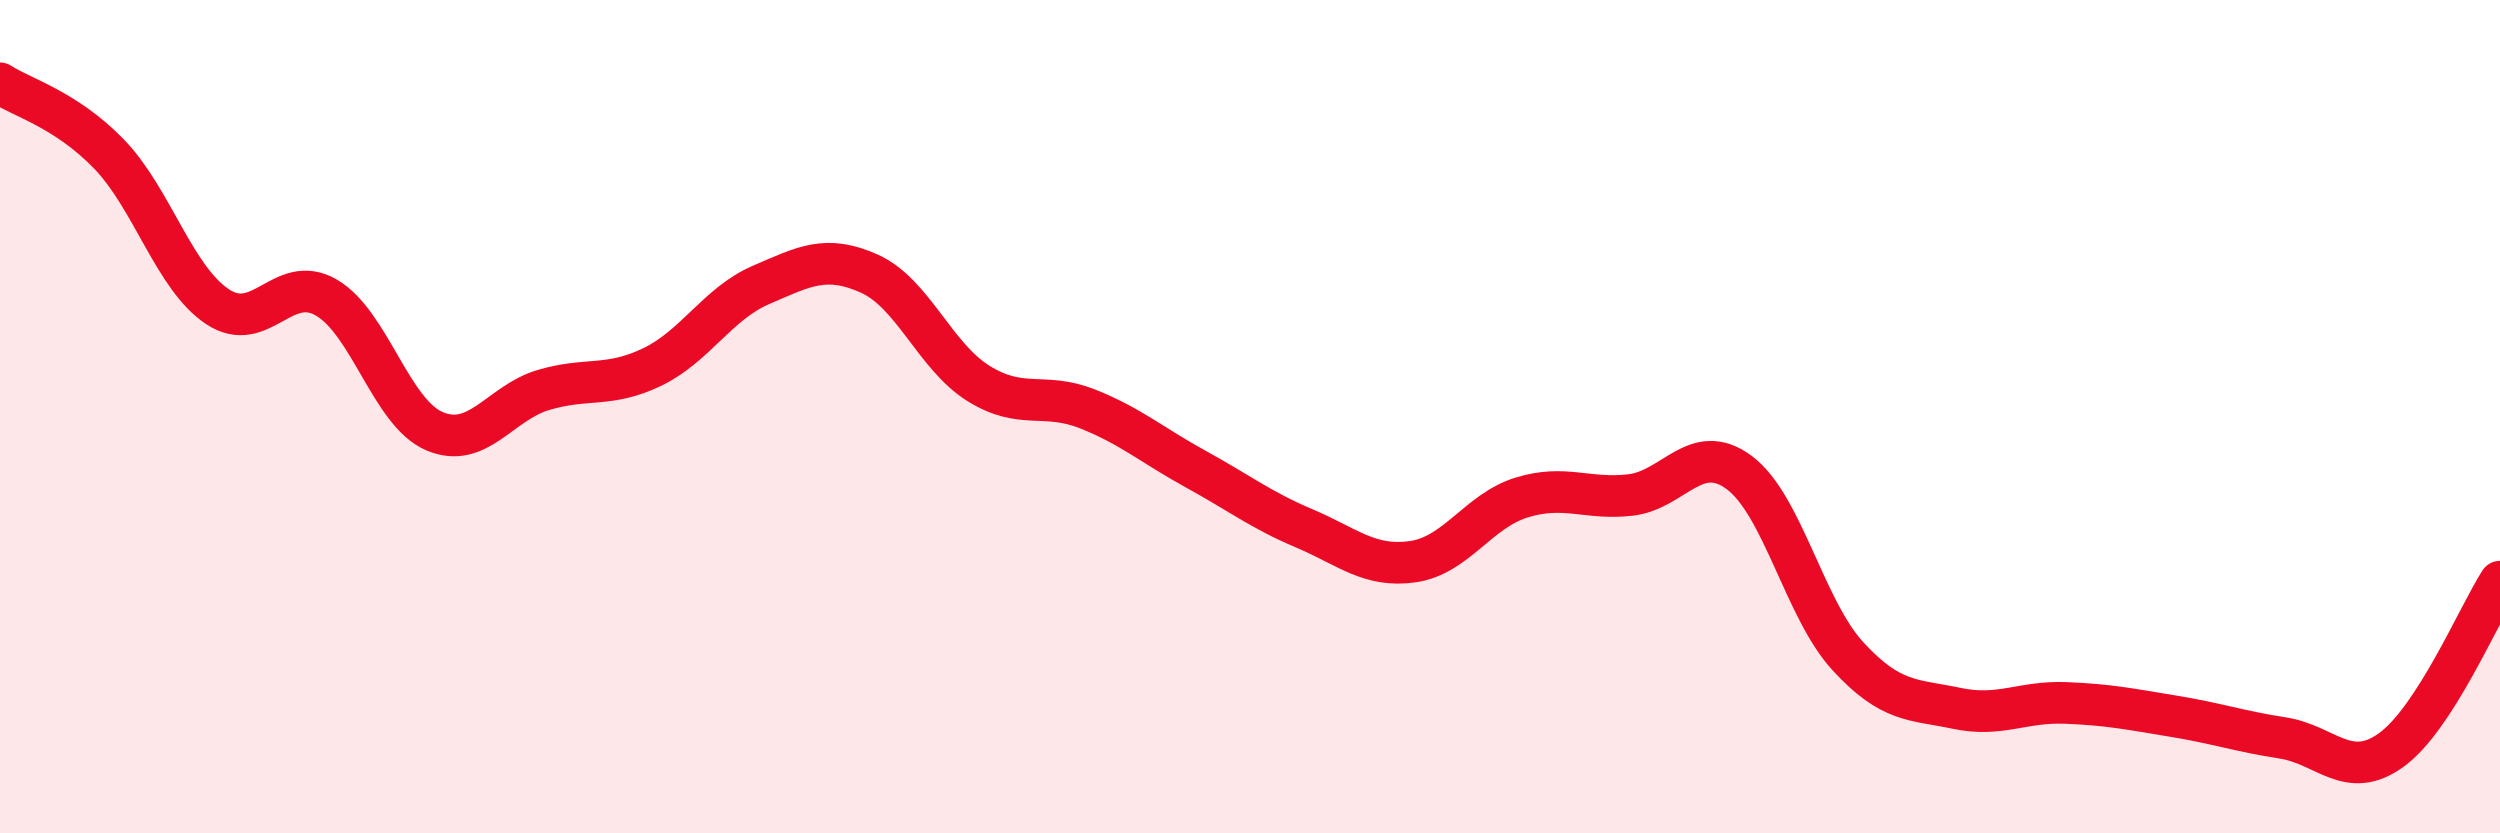
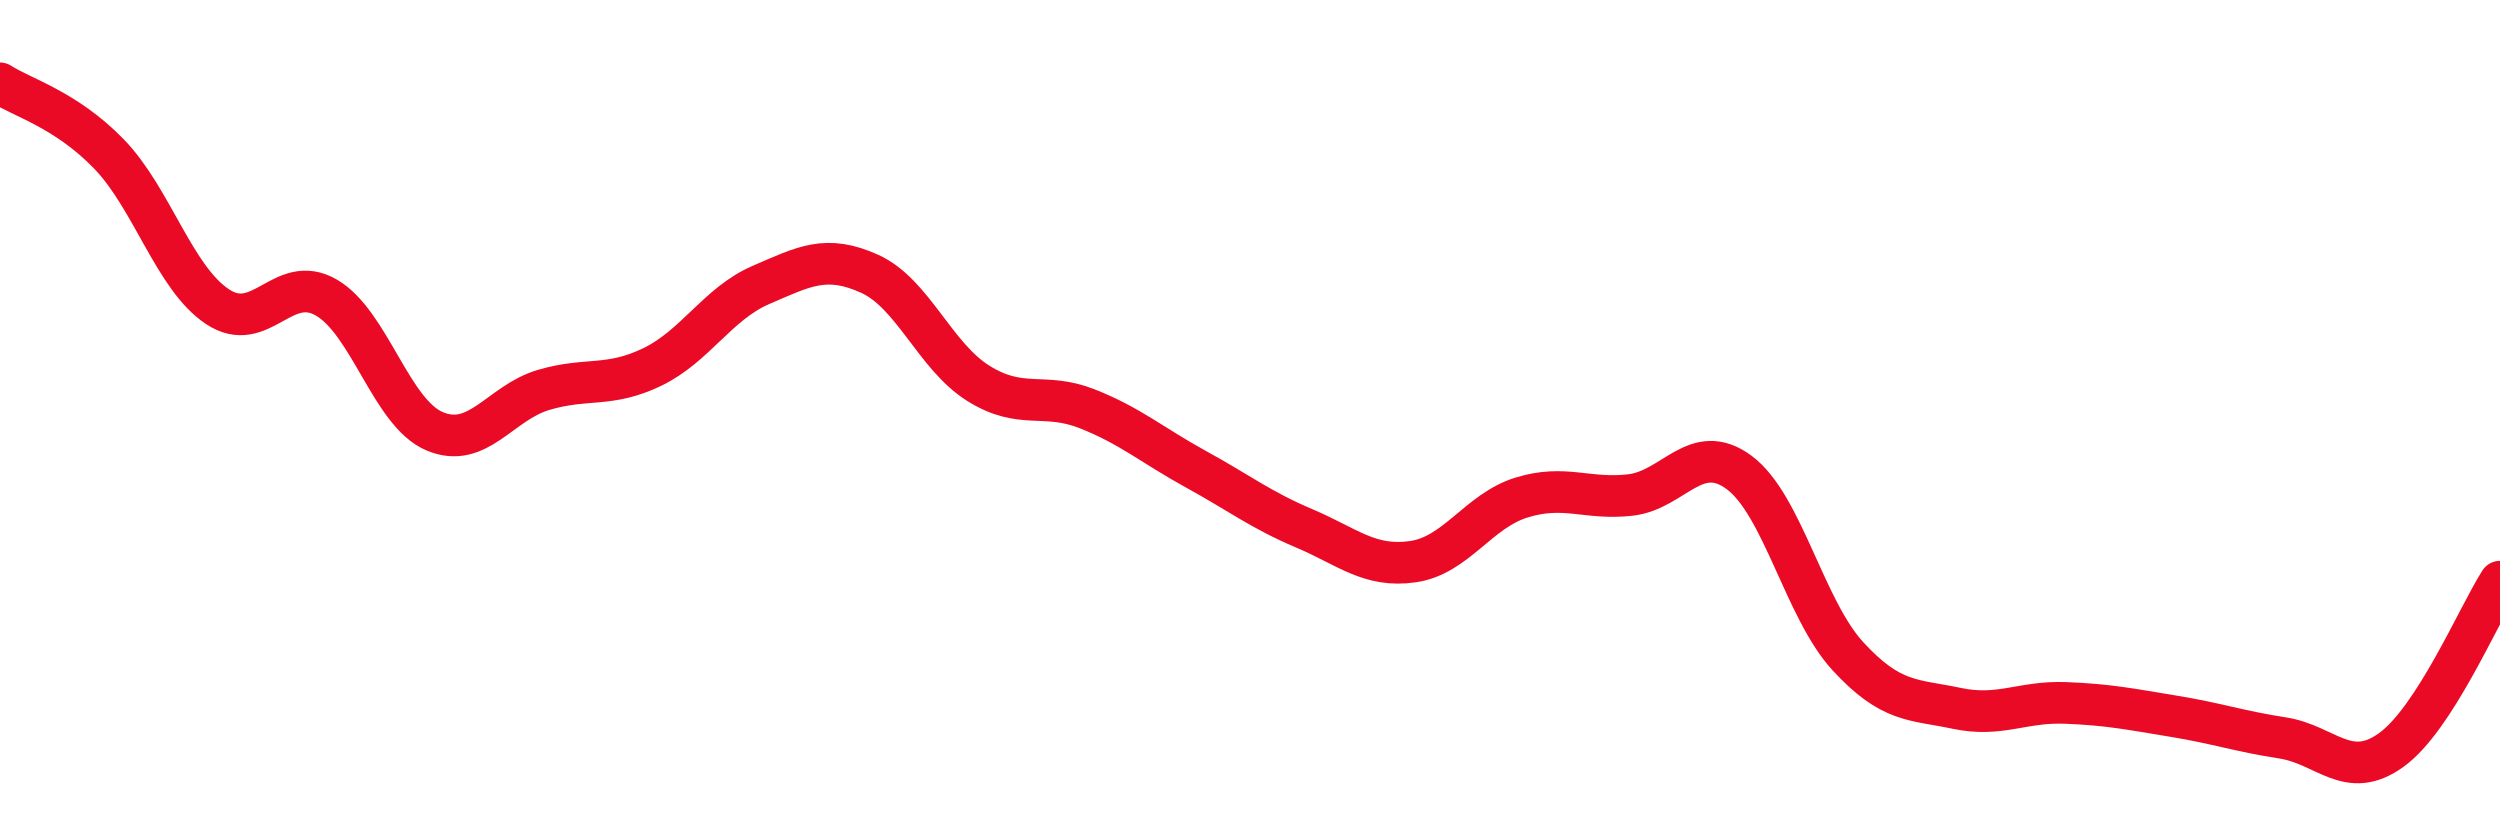
<svg xmlns="http://www.w3.org/2000/svg" width="60" height="20" viewBox="0 0 60 20">
-   <path d="M 0,2 C 0.52,2.34 1.57,2.62 2.61,3.69 C 3.65,4.76 4.18,6.67 5.22,7.36 C 6.26,8.05 6.79,6.54 7.83,7.14 C 8.87,7.74 9.39,9.91 10.43,10.35 C 11.47,10.79 12,9.67 13.04,9.36 C 14.08,9.05 14.61,9.31 15.65,8.81 C 16.69,8.31 17.22,7.29 18.26,6.84 C 19.3,6.39 19.83,6.1 20.87,6.57 C 21.91,7.04 22.44,8.55 23.48,9.2 C 24.52,9.85 25.05,9.4 26.09,9.81 C 27.13,10.22 27.66,10.69 28.7,11.26 C 29.74,11.83 30.26,12.24 31.3,12.68 C 32.34,13.12 32.87,13.63 33.91,13.48 C 34.95,13.33 35.48,12.26 36.52,11.94 C 37.56,11.62 38.09,12 39.13,11.88 C 40.17,11.76 40.7,10.57 41.74,11.34 C 42.78,12.11 43.31,14.62 44.35,15.75 C 45.39,16.88 45.92,16.78 46.96,17 C 48,17.22 48.53,16.83 49.57,16.87 C 50.61,16.91 51.13,17.02 52.17,17.19 C 53.21,17.36 53.74,17.55 54.78,17.71 C 55.82,17.87 56.35,18.75 57.39,18 C 58.43,17.25 59.48,14.77 60,13.96L60 20L0 20Z" fill="#EB0A25" opacity="0.1" stroke-linecap="round" stroke-linejoin="round" />
  <path d="M 0,2 C 0.52,2.34 1.57,2.62 2.61,3.69 C 3.65,4.76 4.18,6.67 5.22,7.36 C 6.26,8.05 6.79,6.54 7.83,7.14 C 8.87,7.74 9.39,9.91 10.43,10.35 C 11.47,10.79 12,9.67 13.04,9.36 C 14.08,9.05 14.61,9.31 15.65,8.81 C 16.69,8.31 17.22,7.29 18.26,6.84 C 19.3,6.39 19.83,6.1 20.87,6.57 C 21.91,7.04 22.44,8.55 23.48,9.2 C 24.52,9.85 25.05,9.4 26.09,9.81 C 27.13,10.22 27.66,10.69 28.7,11.26 C 29.74,11.83 30.26,12.24 31.3,12.68 C 32.34,13.12 32.87,13.63 33.91,13.48 C 34.95,13.33 35.48,12.26 36.52,11.94 C 37.56,11.62 38.09,12 39.13,11.88 C 40.17,11.76 40.7,10.57 41.74,11.34 C 42.78,12.11 43.31,14.62 44.35,15.75 C 45.39,16.88 45.92,16.78 46.96,17 C 48,17.22 48.53,16.83 49.57,16.87 C 50.61,16.91 51.13,17.02 52.17,17.19 C 53.21,17.36 53.74,17.55 54.78,17.71 C 55.82,17.87 56.35,18.75 57.39,18 C 58.43,17.25 59.48,14.77 60,13.96" stroke="#EB0A25" stroke-width="1" fill="none" stroke-linecap="round" stroke-linejoin="round" />
</svg>